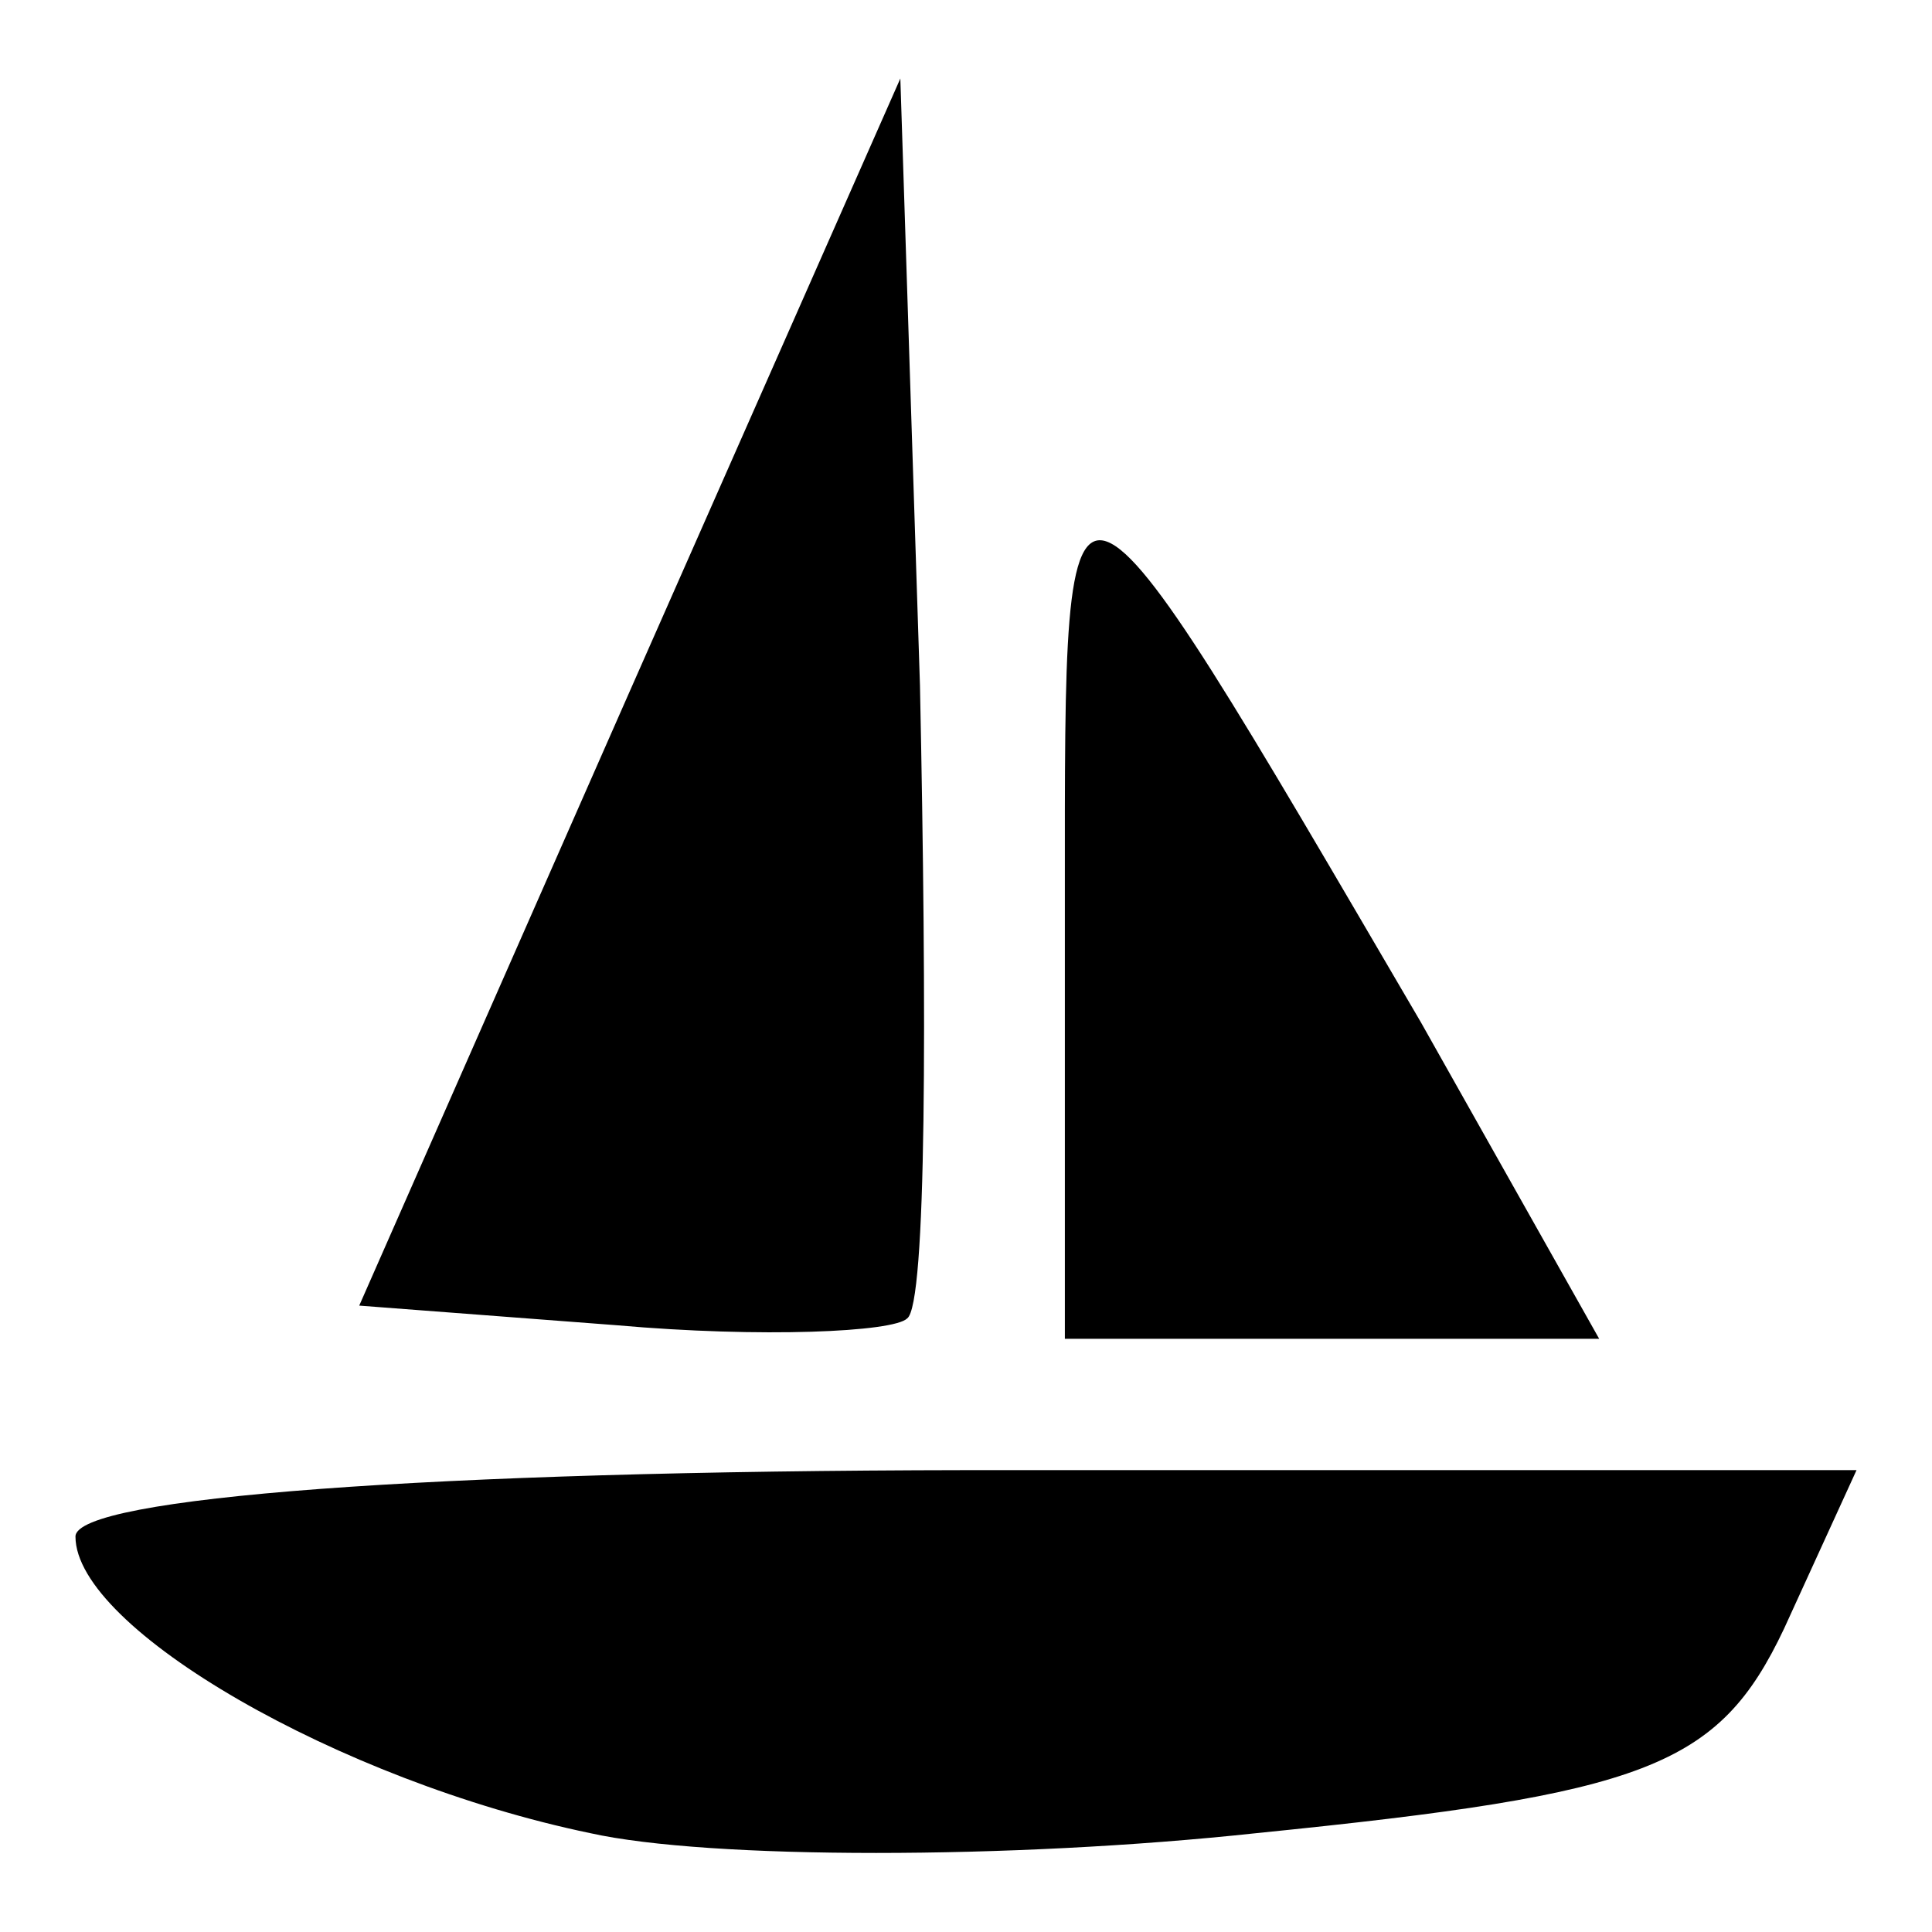
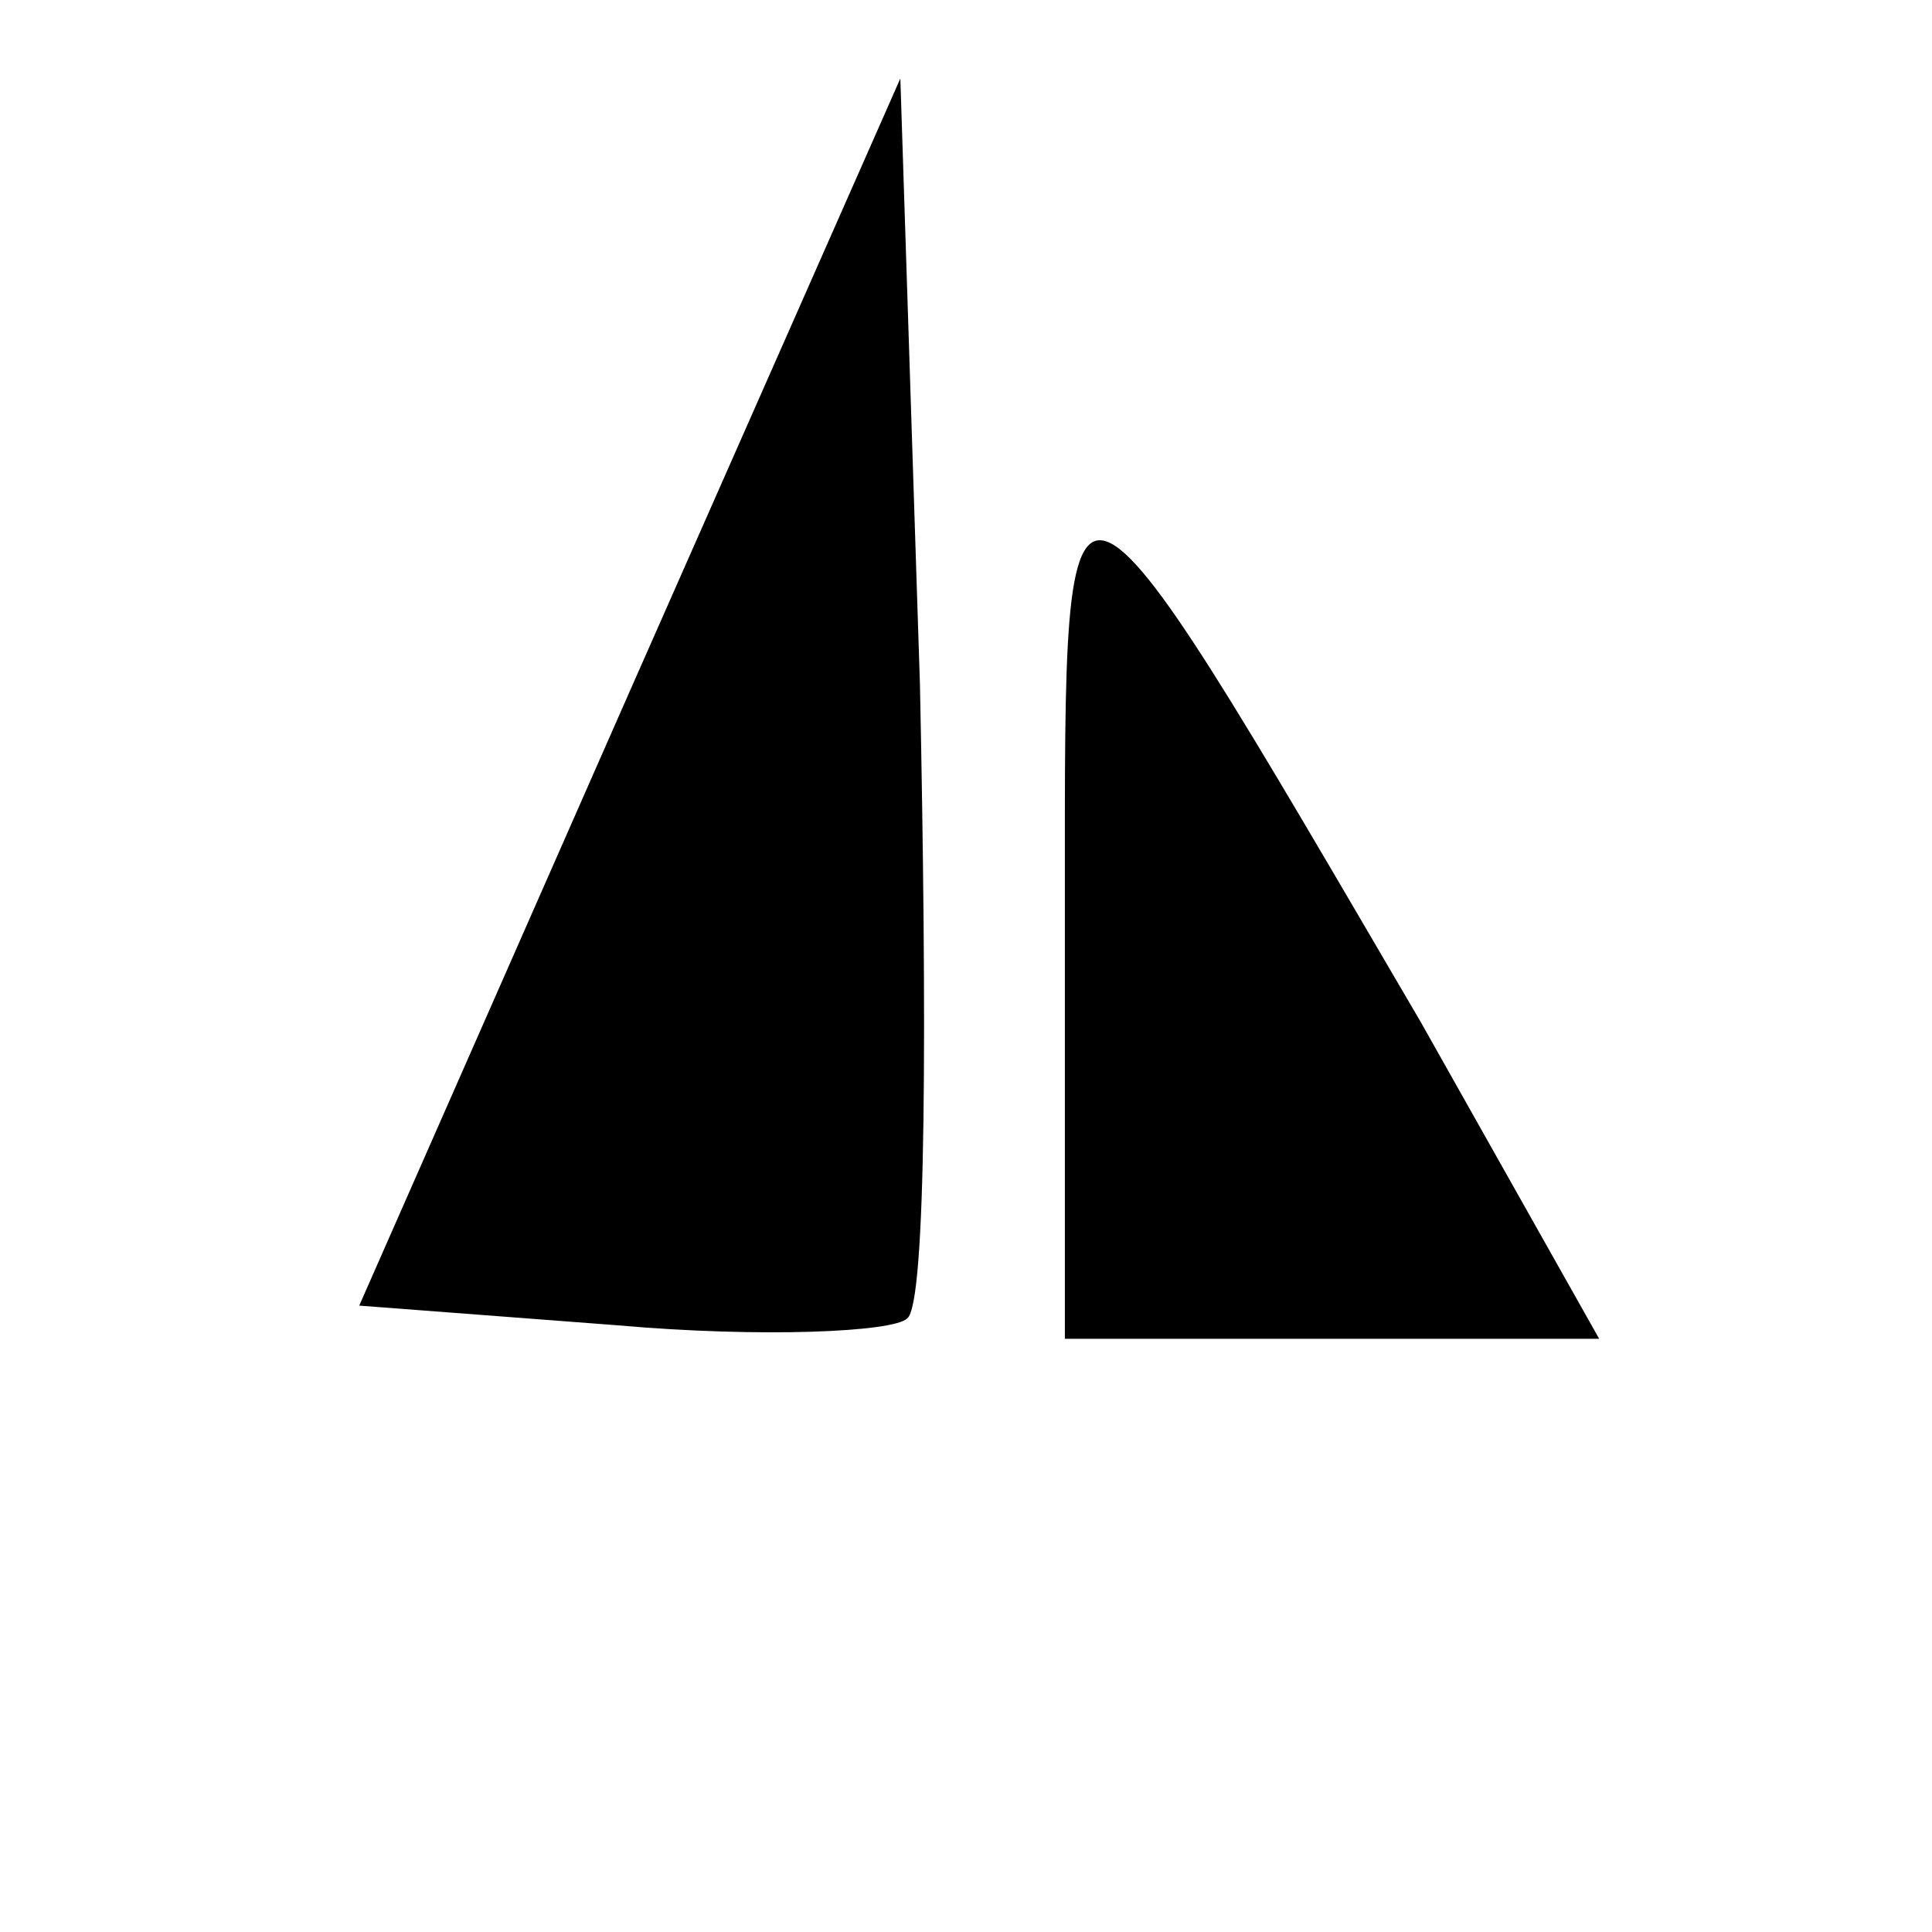
<svg xmlns="http://www.w3.org/2000/svg" version="1.1" x="0px" y="0px" viewBox="0 0 256 256" enable-background="new 0 0 256 256" xml:space="preserve">
  <g>
    <g>
      <g>
        <path fill="#000000" d="M83.4,91.7L47.6,173l34.1,2.6c19.2,1.7,36.7,0.9,38.5-0.9c2.6-1.8,2.6-40.2,1.7-83.9l-2.6-80.4L83.4,91.7z" />
        <path fill="#000000" d="M141.1,118.8v58.6h35h35.8l-23.6-41.9C140.2,53.3,141.1,53.3,141.1,118.8z" />
-         <path fill="#000000" d="M10,203.6c0,12.2,35,32.4,68.2,39.3c15.7,3.5,55.9,3.5,88.3,0c51.6-5.2,61.2-8.7,69.9-27.1l9.6-21H128C57.2,194.9,10,198.4,10,203.6z" />
      </g>
    </g>
  </g>
</svg>